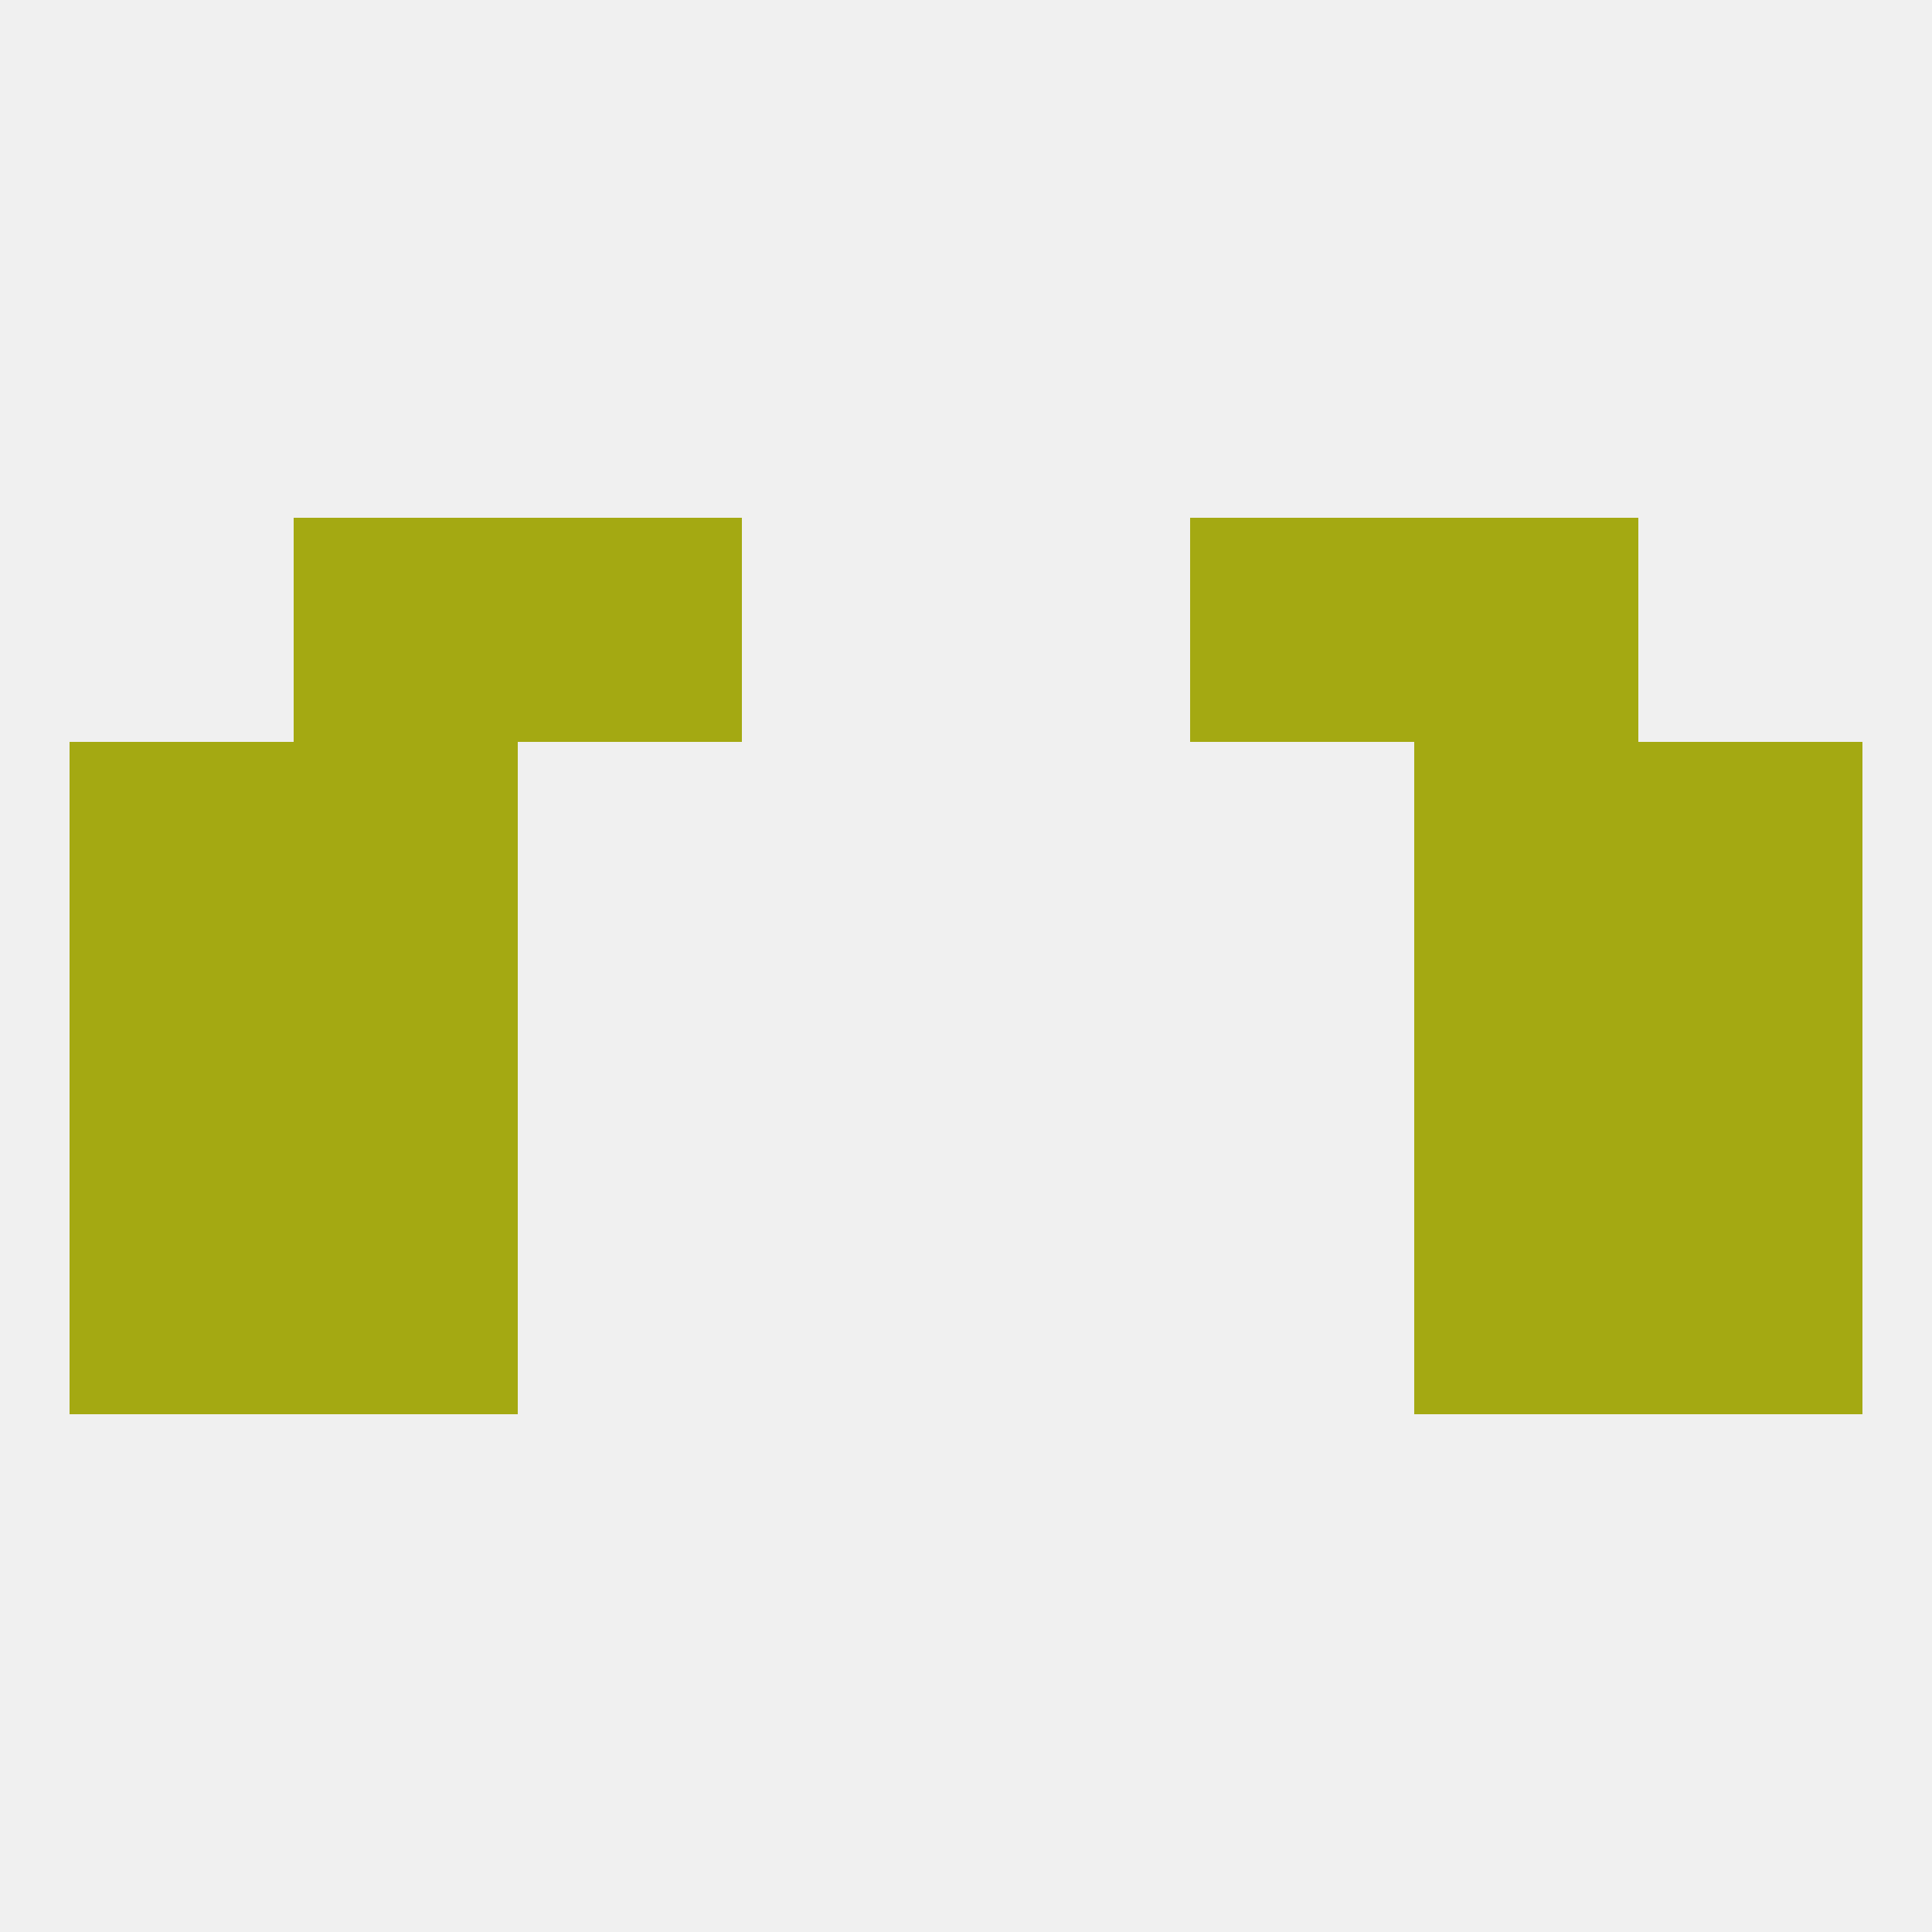
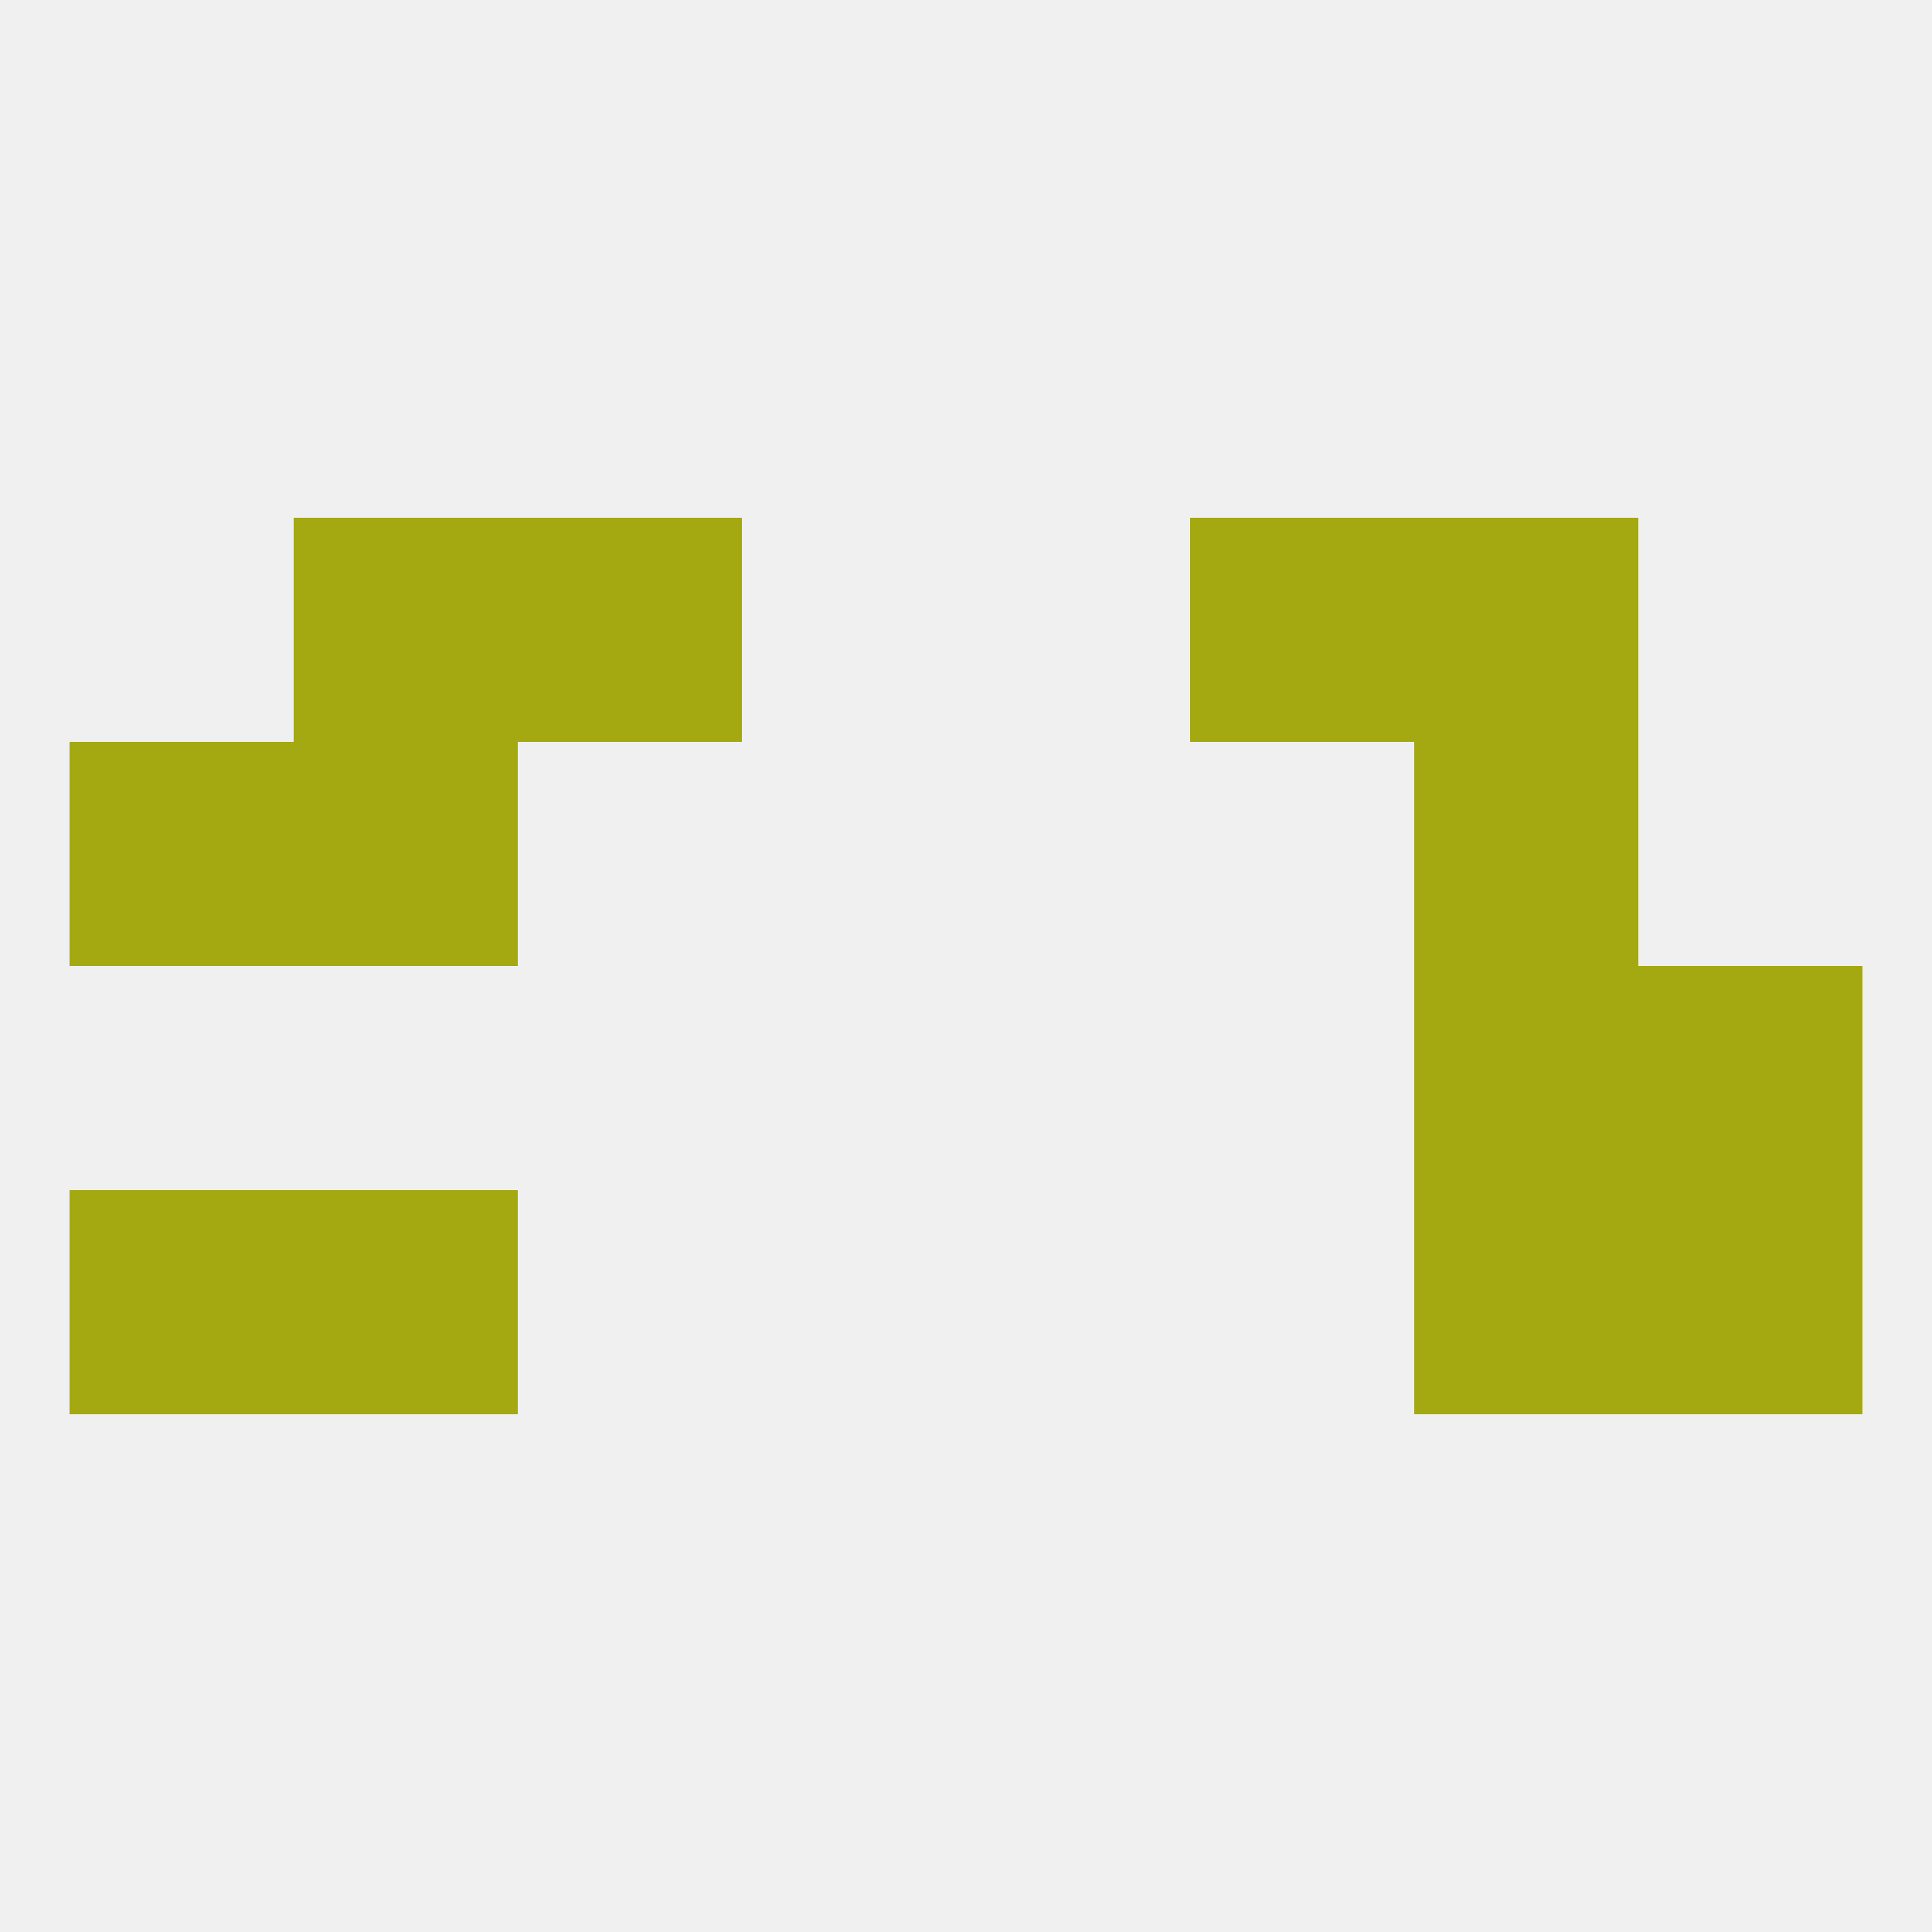
<svg xmlns="http://www.w3.org/2000/svg" version="1.1" baseprofile="full" width="250" height="250" viewBox="0 0 250 250">
  <rect width="100%" height="100%" fill="rgba(240,240,240,255)" />
-   <rect x="9" y="125" width="29" height="29" fill="rgba(164,169,18,255)" />
  <rect x="212" y="125" width="29" height="29" fill="rgba(164,169,18,255)" />
-   <rect x="38" y="125" width="29" height="29" fill="rgba(164,169,18,255)" />
  <rect x="183" y="125" width="29" height="29" fill="rgba(164,169,18,255)" />
  <rect x="9" y="96" width="29" height="29" fill="rgba(164,169,18,255)" />
-   <rect x="212" y="96" width="29" height="29" fill="rgba(164,169,18,255)" />
  <rect x="38" y="96" width="29" height="29" fill="rgba(164,169,18,255)" />
  <rect x="183" y="96" width="29" height="29" fill="rgba(164,169,18,255)" />
  <rect x="38" y="67" width="29" height="29" fill="rgba(164,169,18,255)" />
  <rect x="183" y="67" width="29" height="29" fill="rgba(164,169,18,255)" />
  <rect x="67" y="67" width="29" height="29" fill="rgba(164,169,18,255)" />
  <rect x="154" y="67" width="29" height="29" fill="rgba(164,169,18,255)" />
  <rect x="9" y="154" width="29" height="29" fill="rgba(164,169,18,255)" />
  <rect x="212" y="154" width="29" height="29" fill="rgba(164,169,18,255)" />
  <rect x="38" y="154" width="29" height="29" fill="rgba(164,169,18,255)" />
  <rect x="183" y="154" width="29" height="29" fill="rgba(164,169,18,255)" />
</svg>